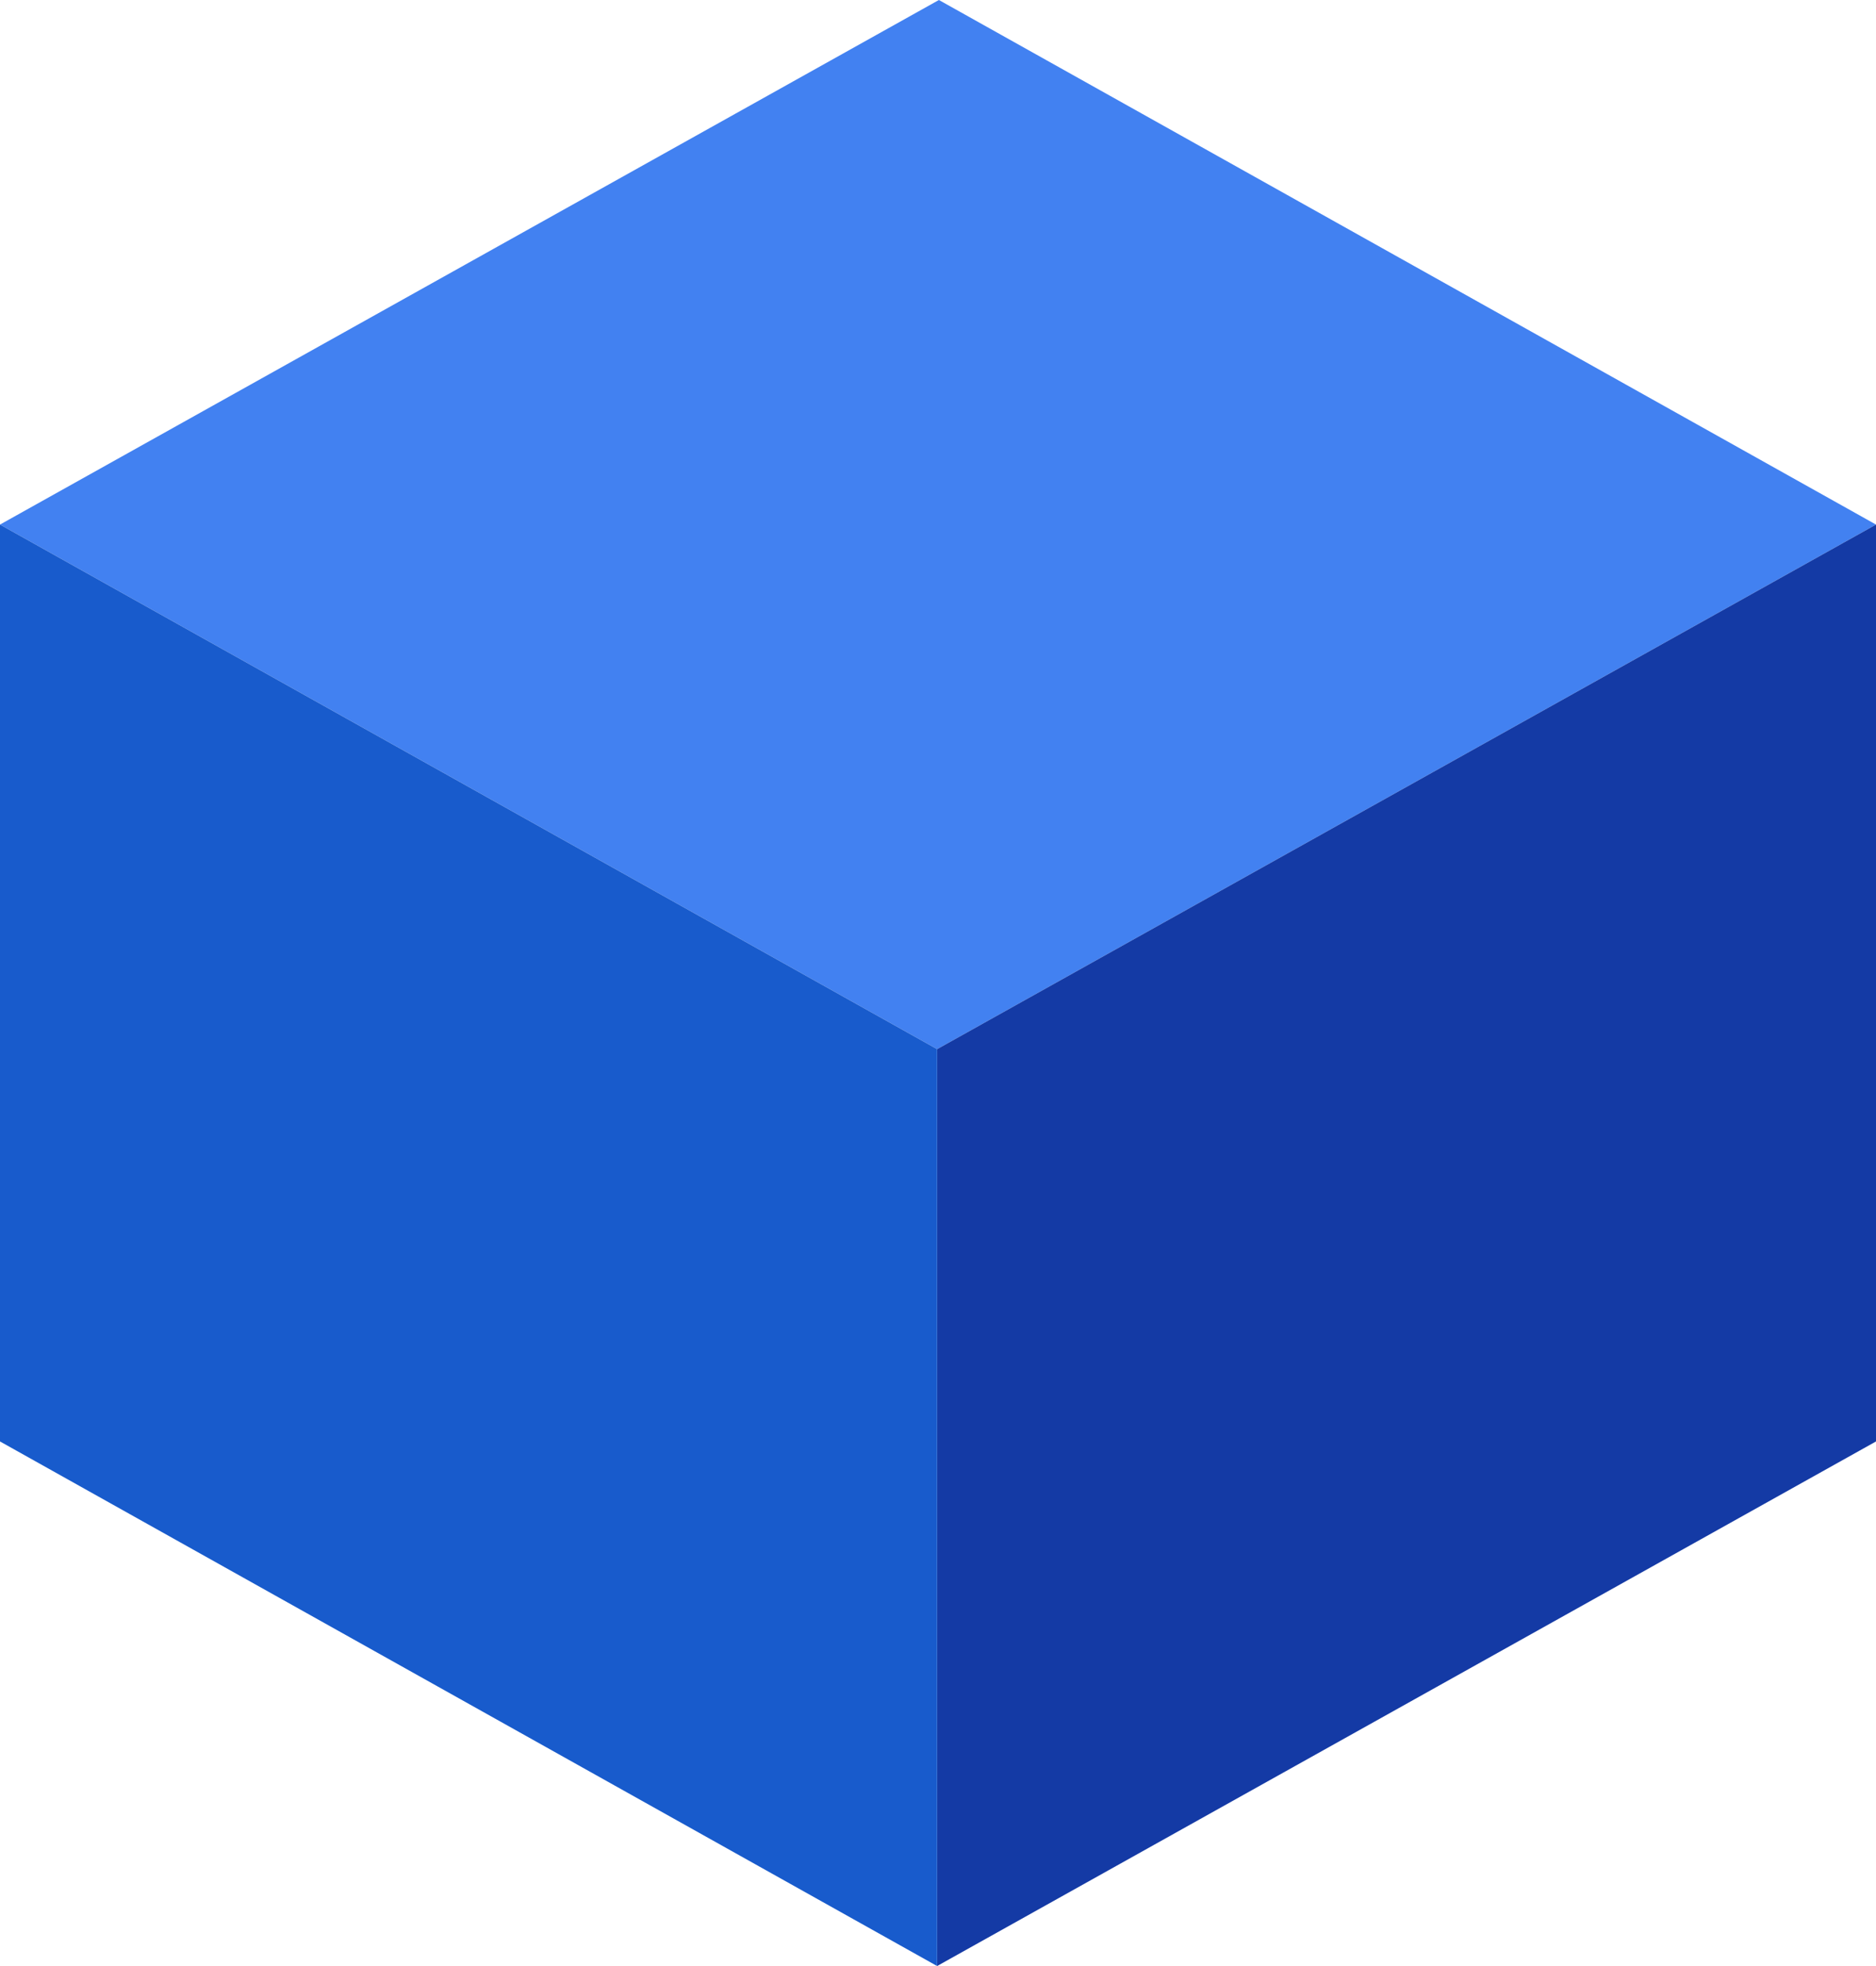
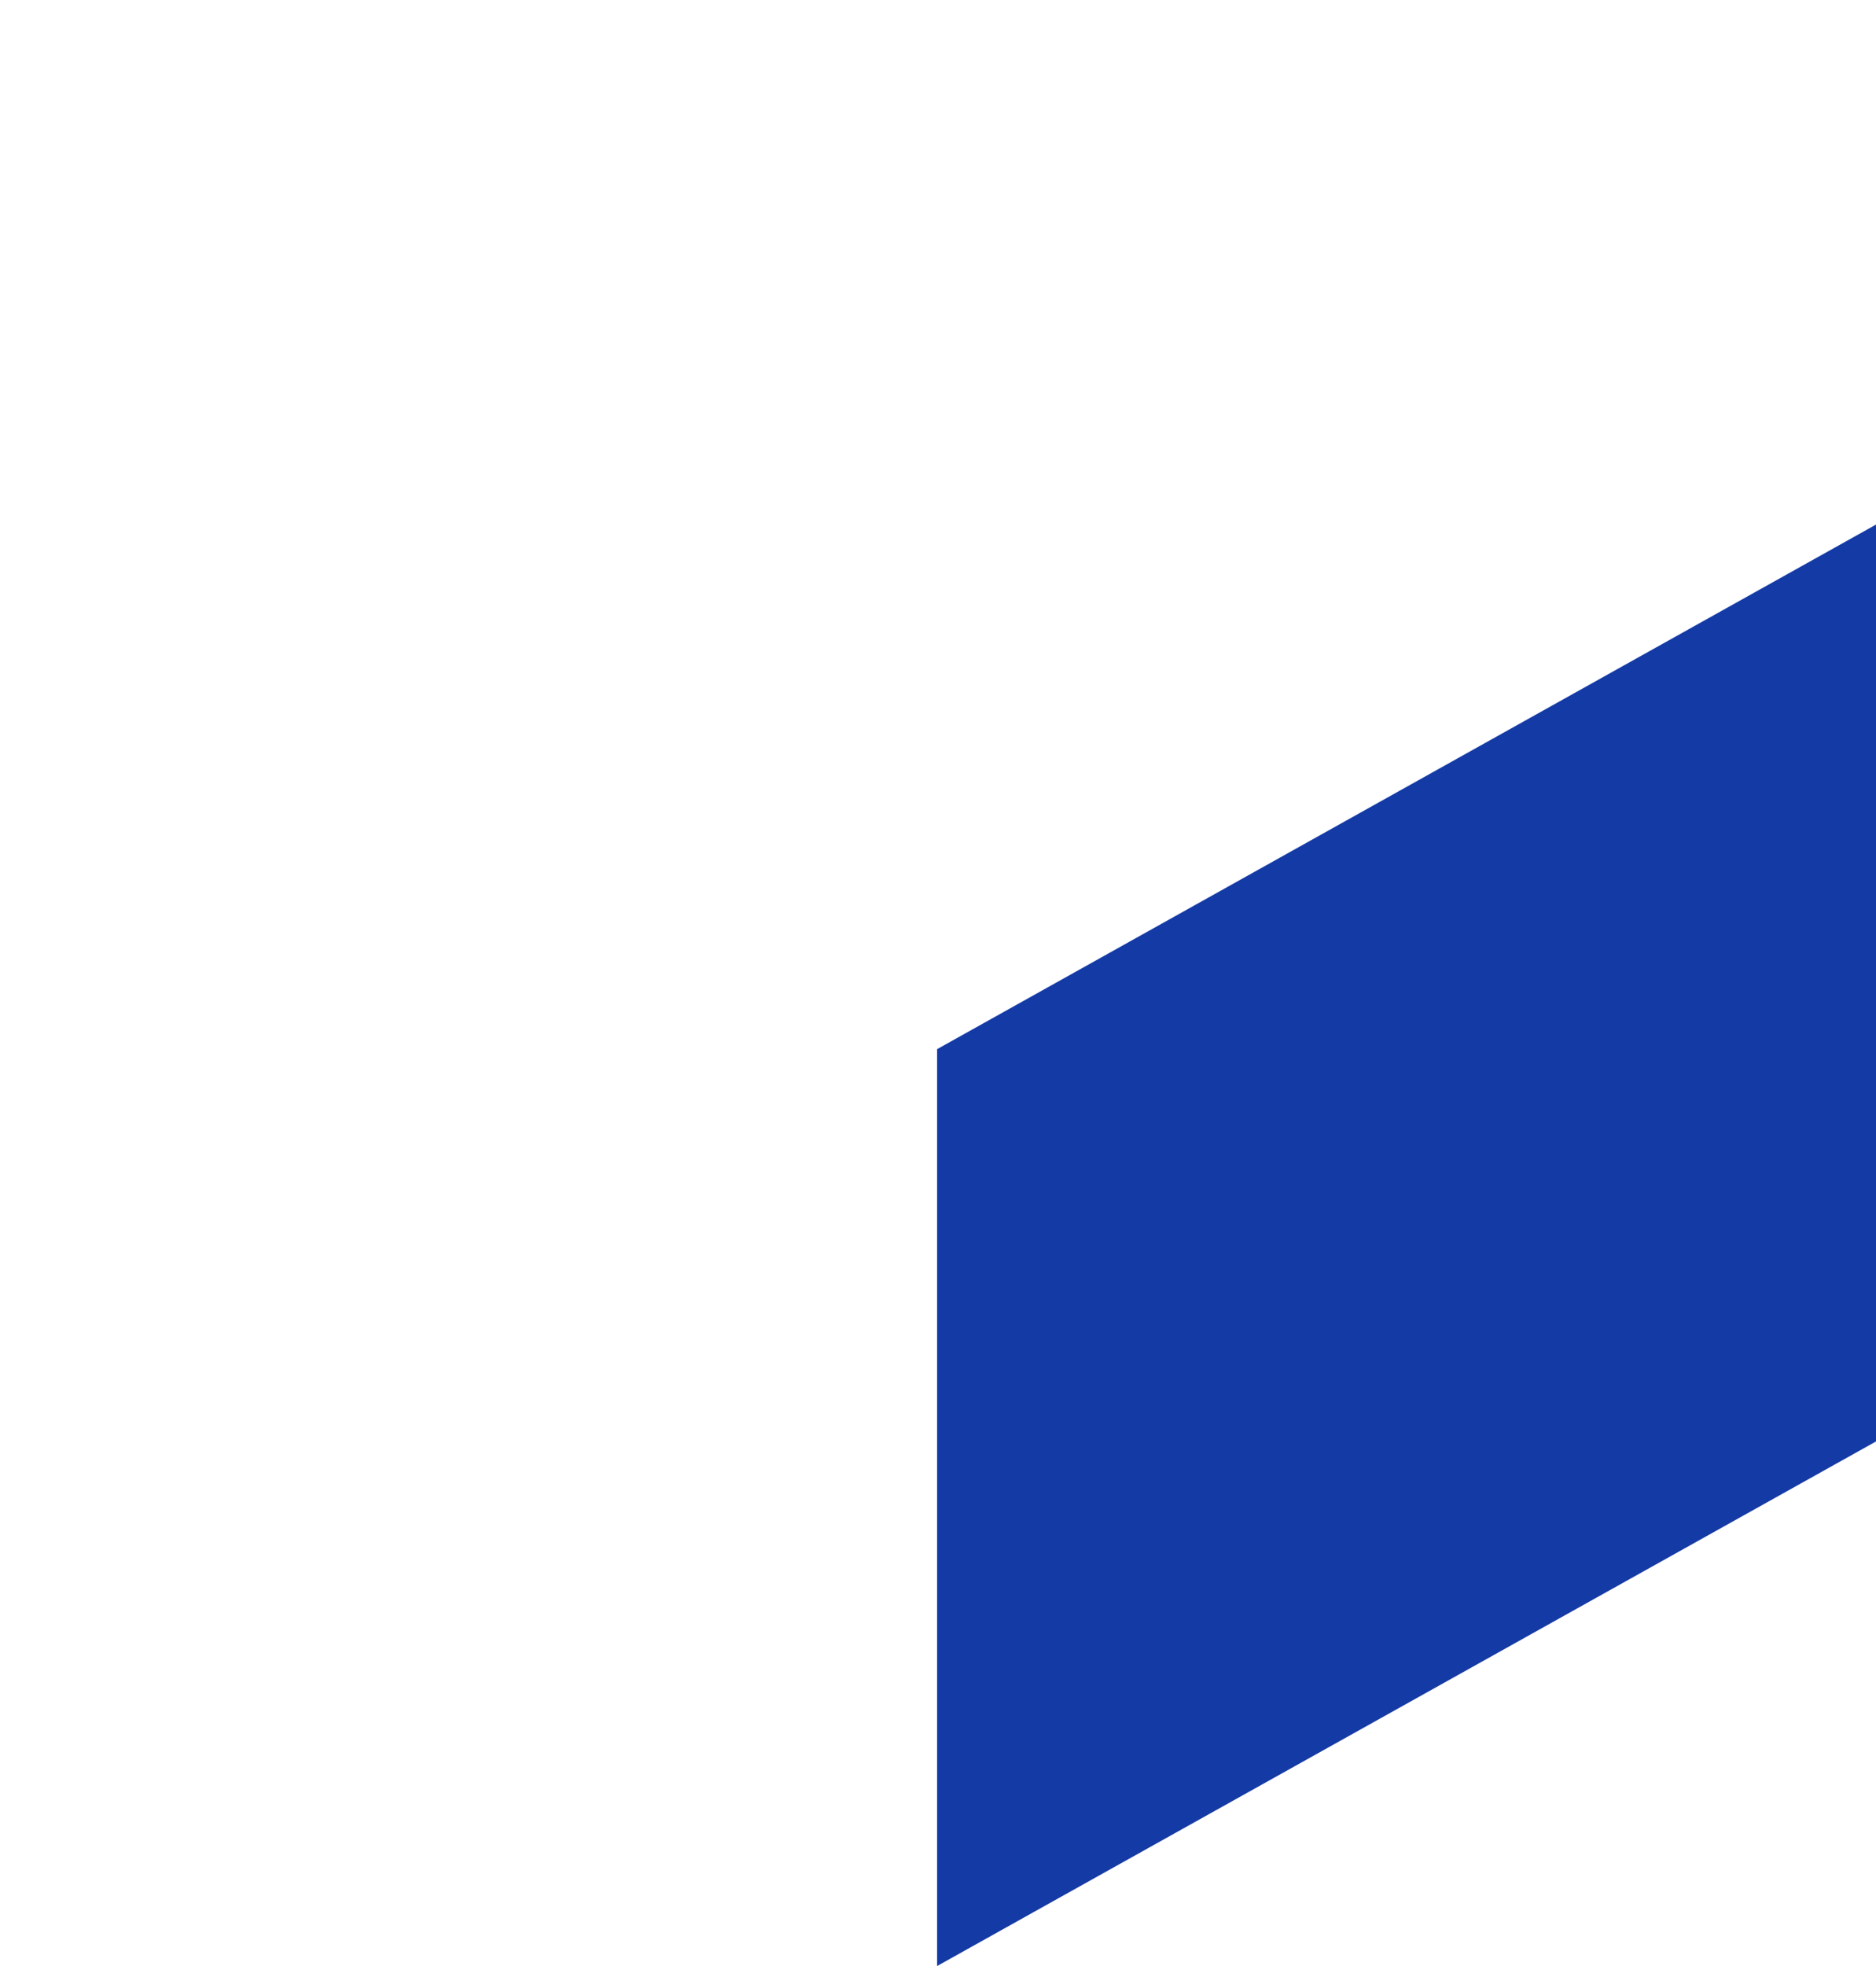
<svg xmlns="http://www.w3.org/2000/svg" version="1.1" id="レイヤー_1" x="0px" y="0px" viewBox="0 0 21 22" style="enable-background:new 0 0 21 22;" xml:space="preserve">
  <style type="text/css">
	.st0{enable-background:new    ;}
	.st1{fill:#4281F1;}
	.st2{fill:#143AA5;}
	.st3{fill:#185BCC;}
</style>
  <g>
    <g class="st0">
      <g>
-         <polygon class="st1" points="21,5.87 10.49,11.74 0,5.87 10.51,0    " />
-       </g>
+         </g>
      <g>
        <polygon class="st2" points="21,5.87 21,16.13 10.49,22 10.49,11.74    " />
      </g>
      <g>
-         <polygon class="st3" points="10.49,11.74 10.49,22 0,16.13 0,5.87    " />
-       </g>
+         </g>
    </g>
  </g>
</svg>